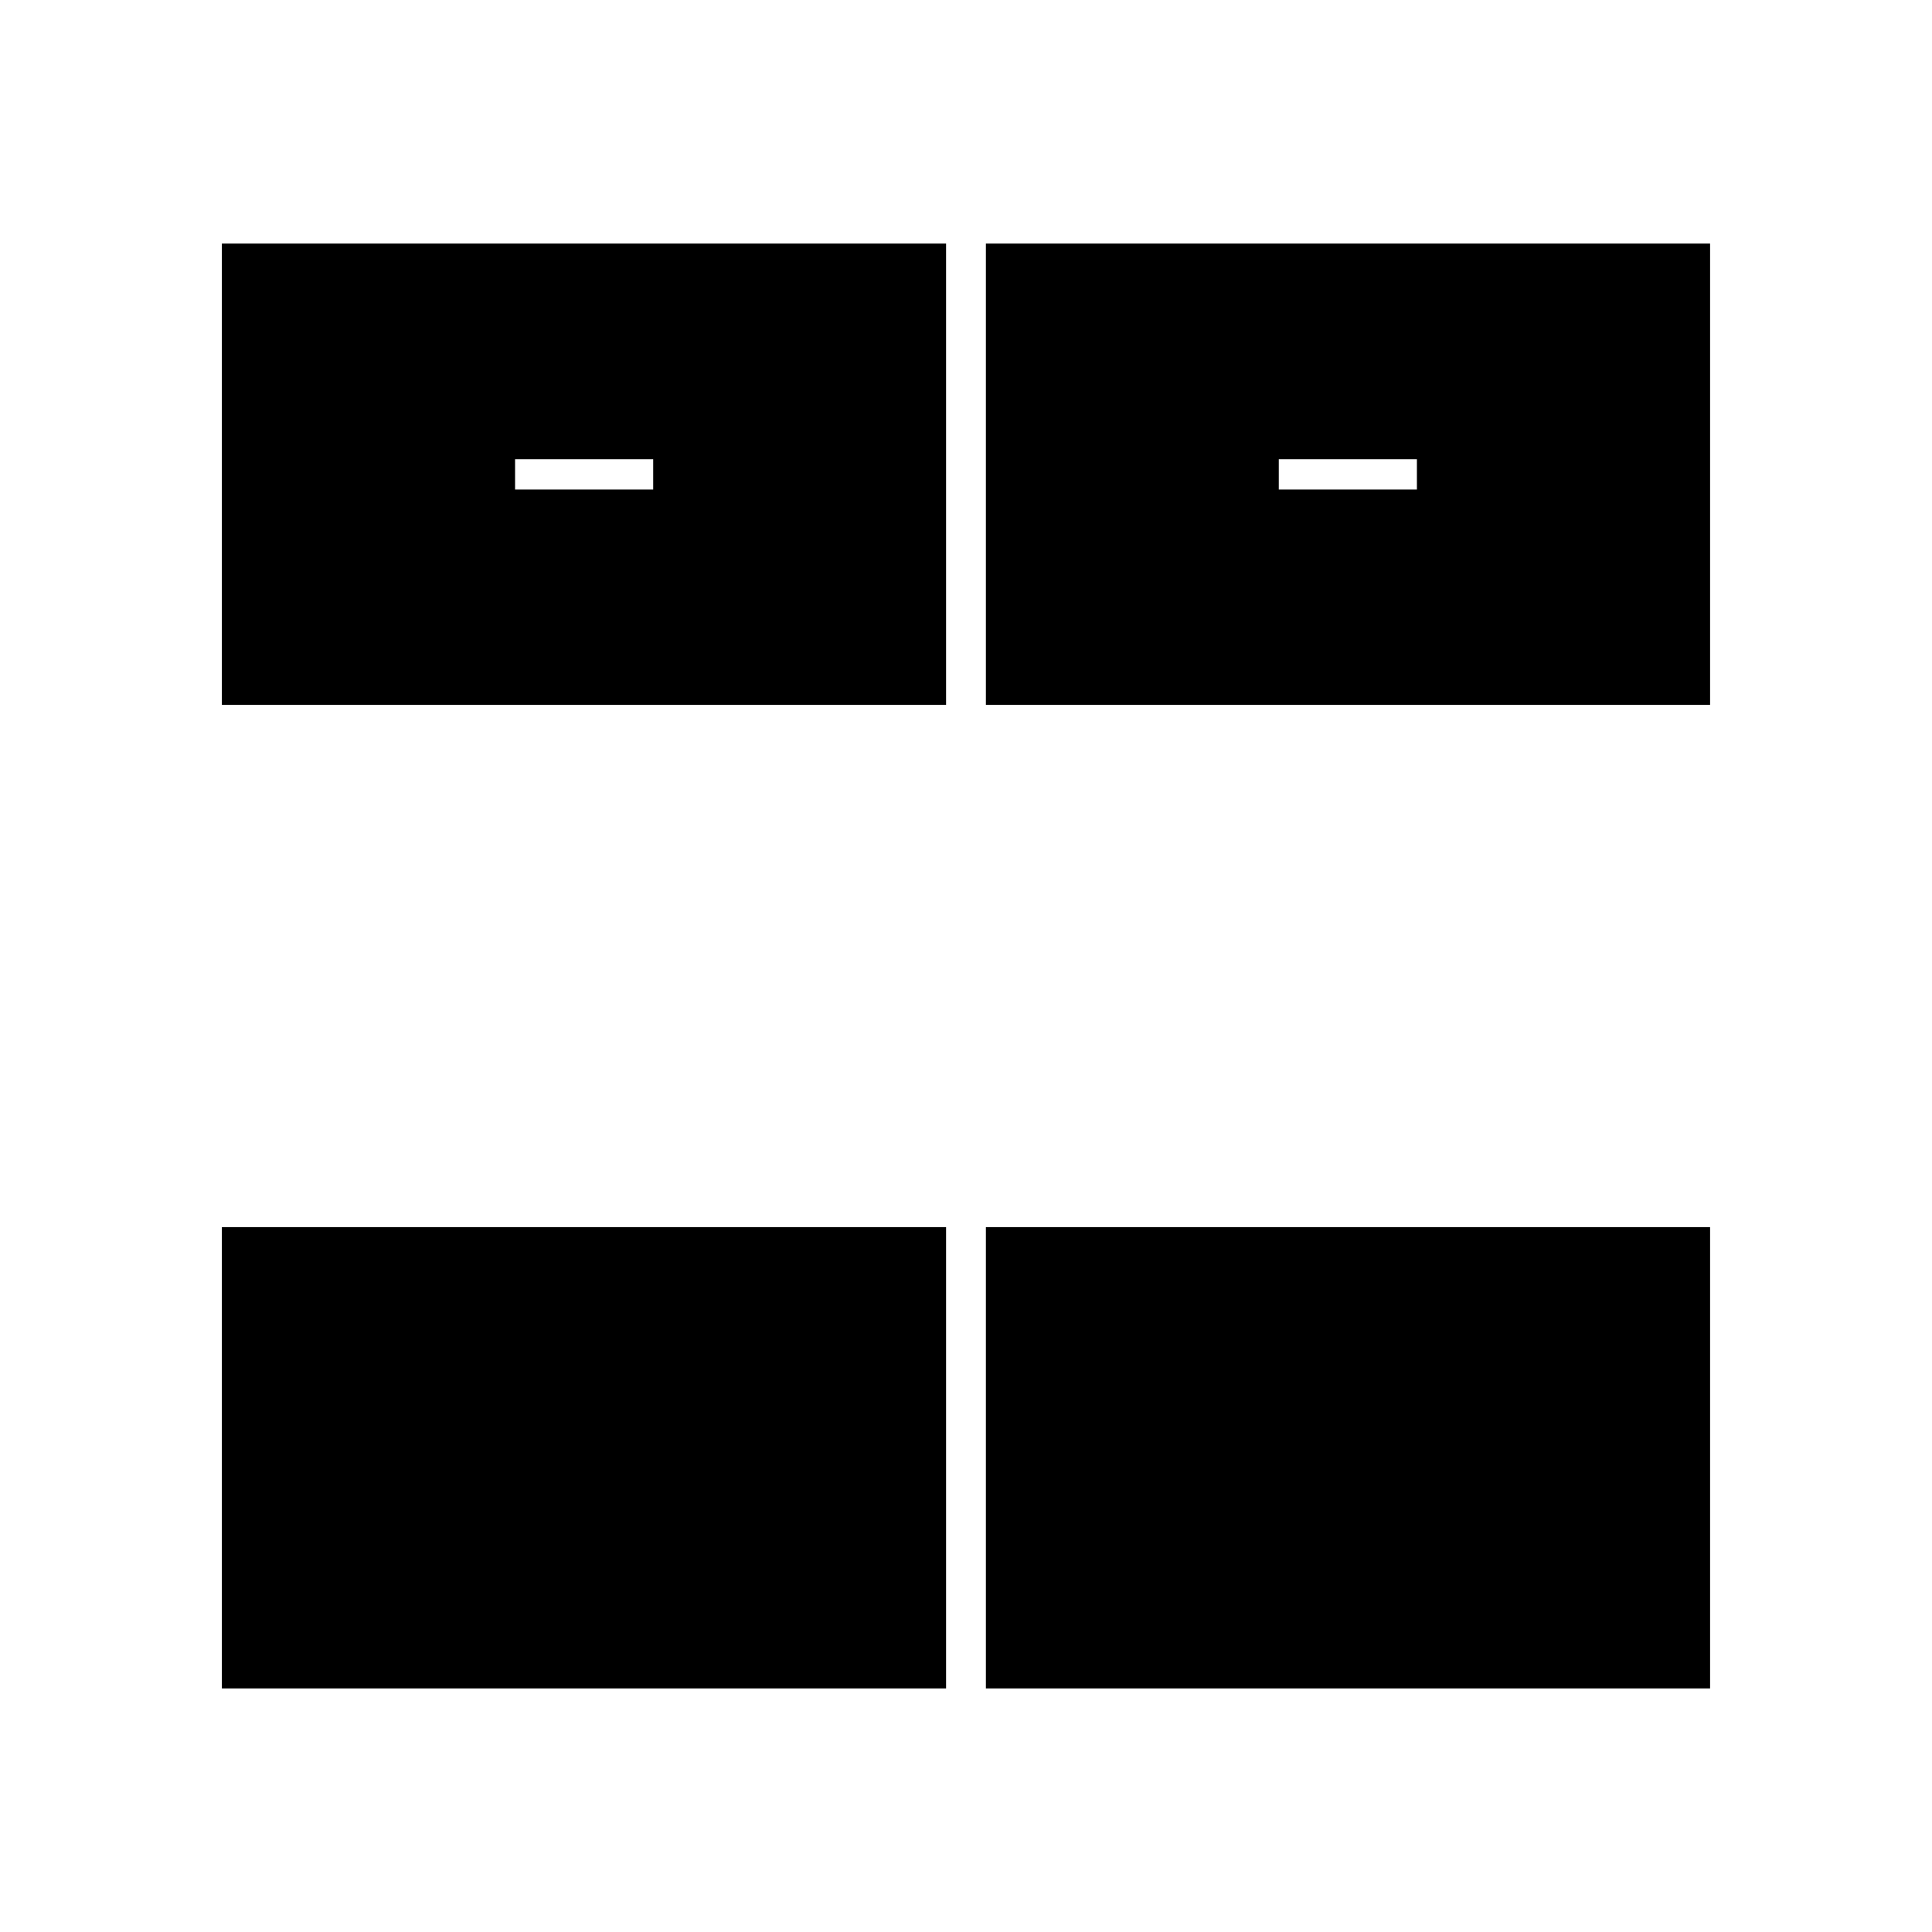
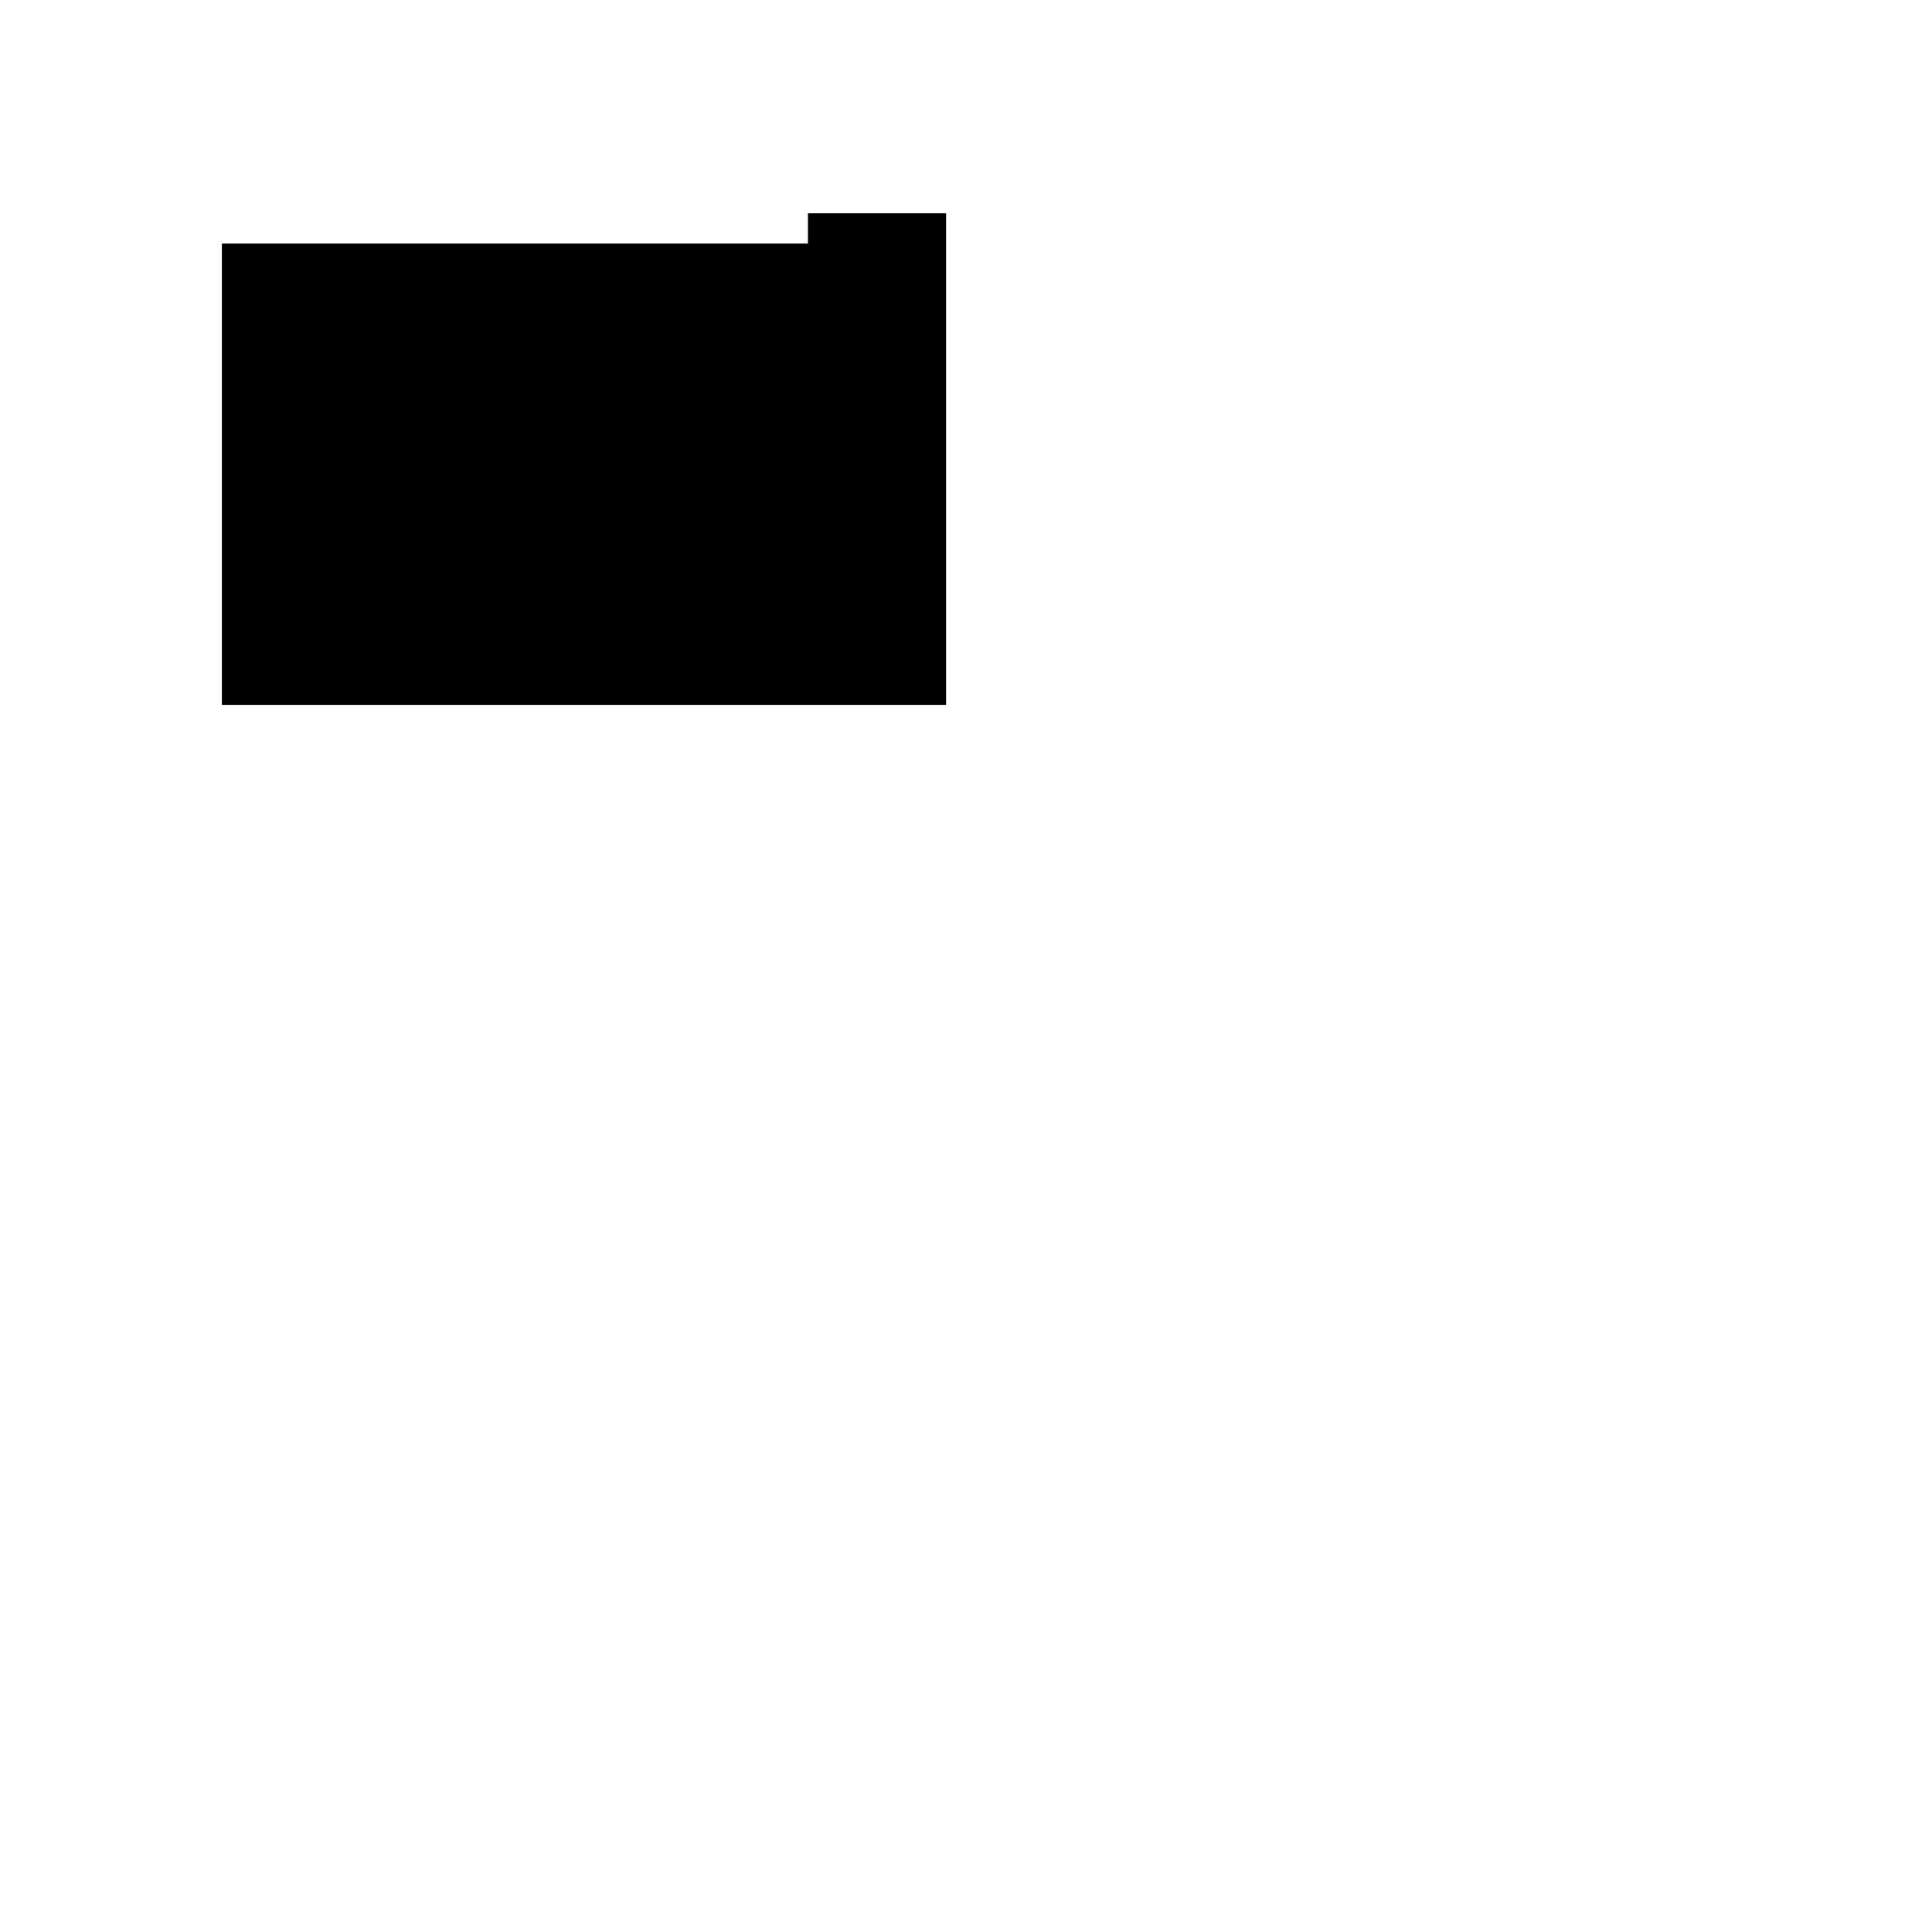
<svg xmlns="http://www.w3.org/2000/svg" fill="#000000" width="800px" height="800px" version="1.1" viewBox="144 144 512 512">
  <g>
-     <path d="m405.27 469.2h191.92v122.25h-191.92z" />
-     <path d="m394.72 208.55h-191.92v122.25h191.92zm-77.617 65.18h-36.605v-8.031h36.605z" />
-     <path d="m597.19 208.55h-191.92v122.25h191.92zm-77.695 65.18h-36.605v-8.031h36.605z" />
-     <path d="m202.8 469.2h191.92v122.25h-191.92z" />
+     <path d="m394.72 208.55h-191.92v122.25h191.92zh-36.605v-8.031h36.605z" />
  </g>
</svg>